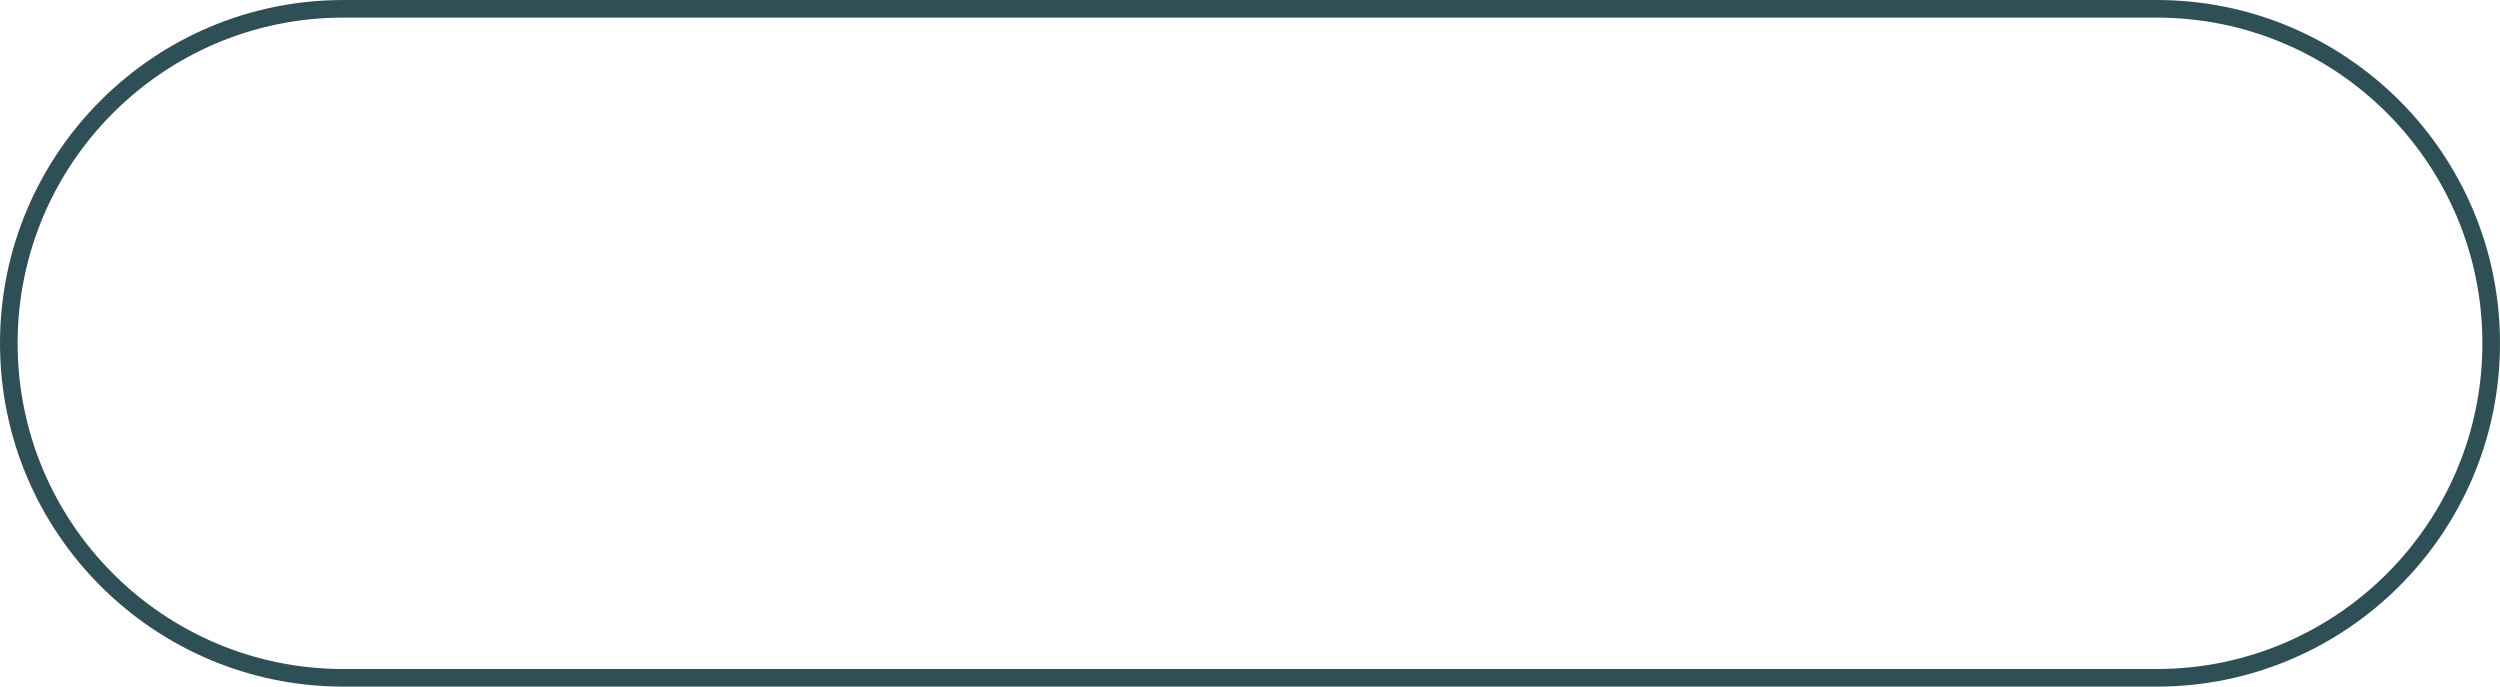
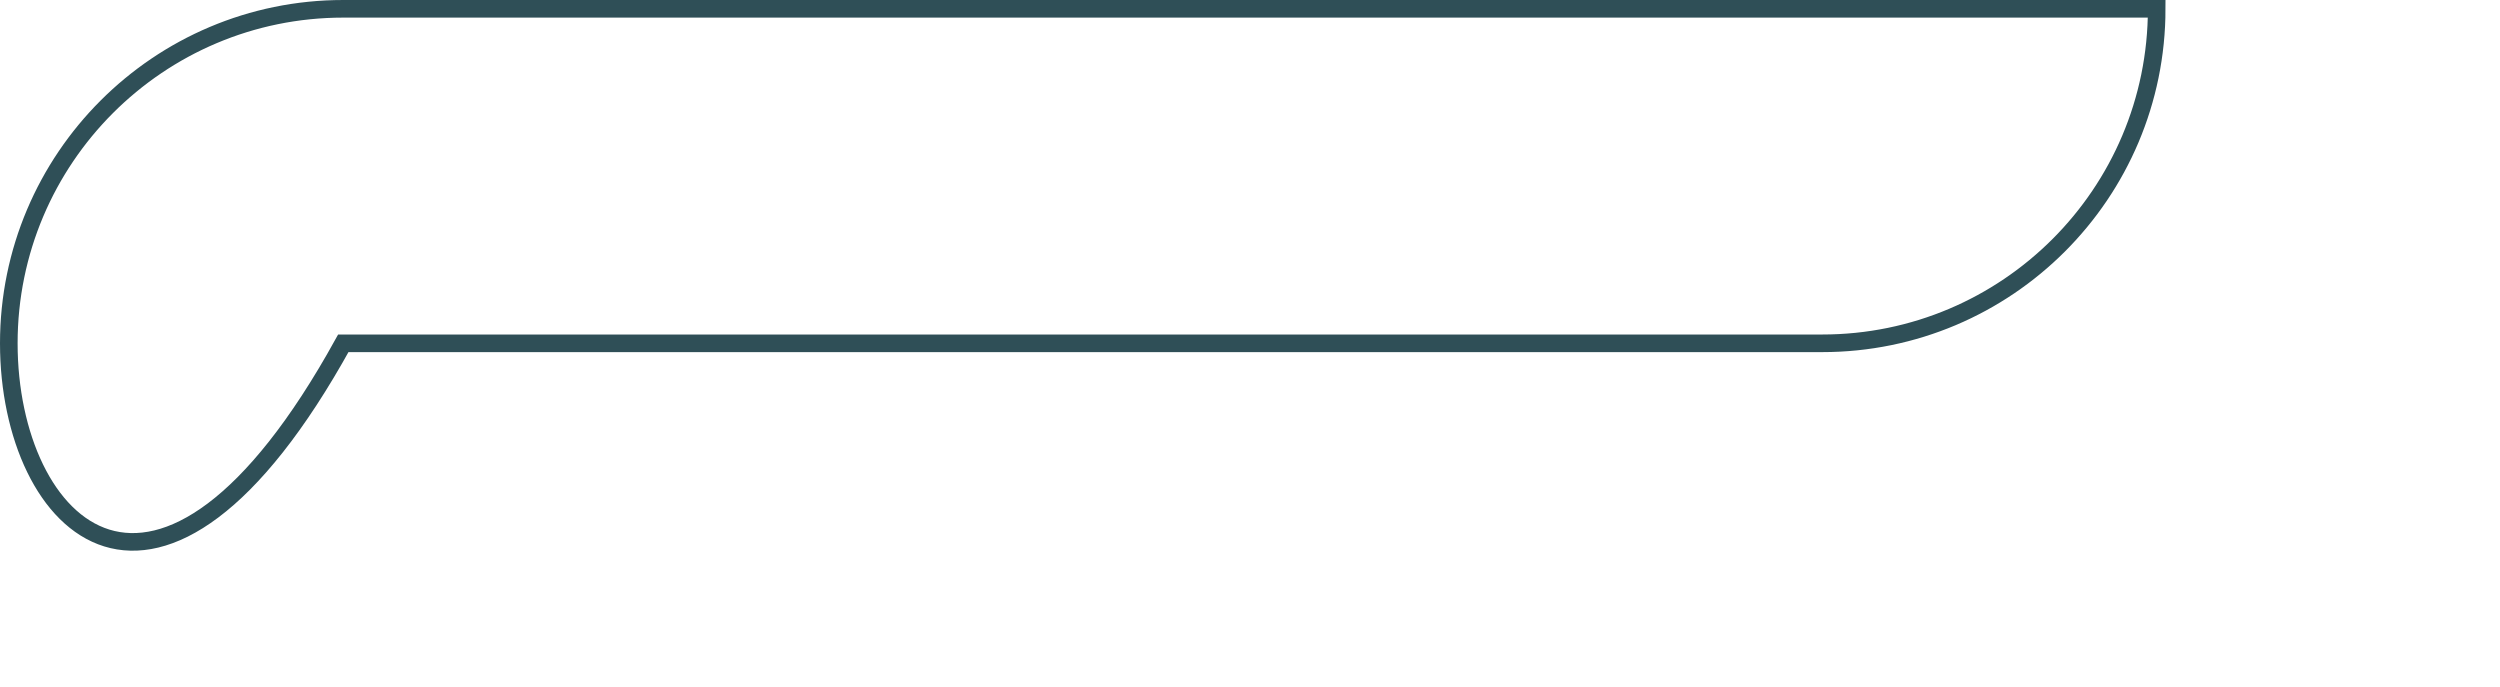
<svg xmlns="http://www.w3.org/2000/svg" id="_Слой_2" data-name="Слой 2" viewBox="0 0 142 39">
  <defs>
    <style> .cls-1 { fill: none; stroke: #2f4f57; } </style>
  </defs>
  <g id="_Слой_1-2" data-name="Слой 1">
-     <path class="cls-1" d="m19.5.5h103c10.49,0,19,8.51,19,19h0c0,10.49-8.51,19-19,19H19.5C9.01,38.5.5,29.99.5,19.5h0C.5,9.01,9.01.5,19.5.5Z" />
+     <path class="cls-1" d="m19.5.5h103h0c0,10.49-8.51,19-19,19H19.5C9.01,38.5.5,29.99.5,19.5h0C.5,9.01,9.01.5,19.5.5Z" />
  </g>
</svg>